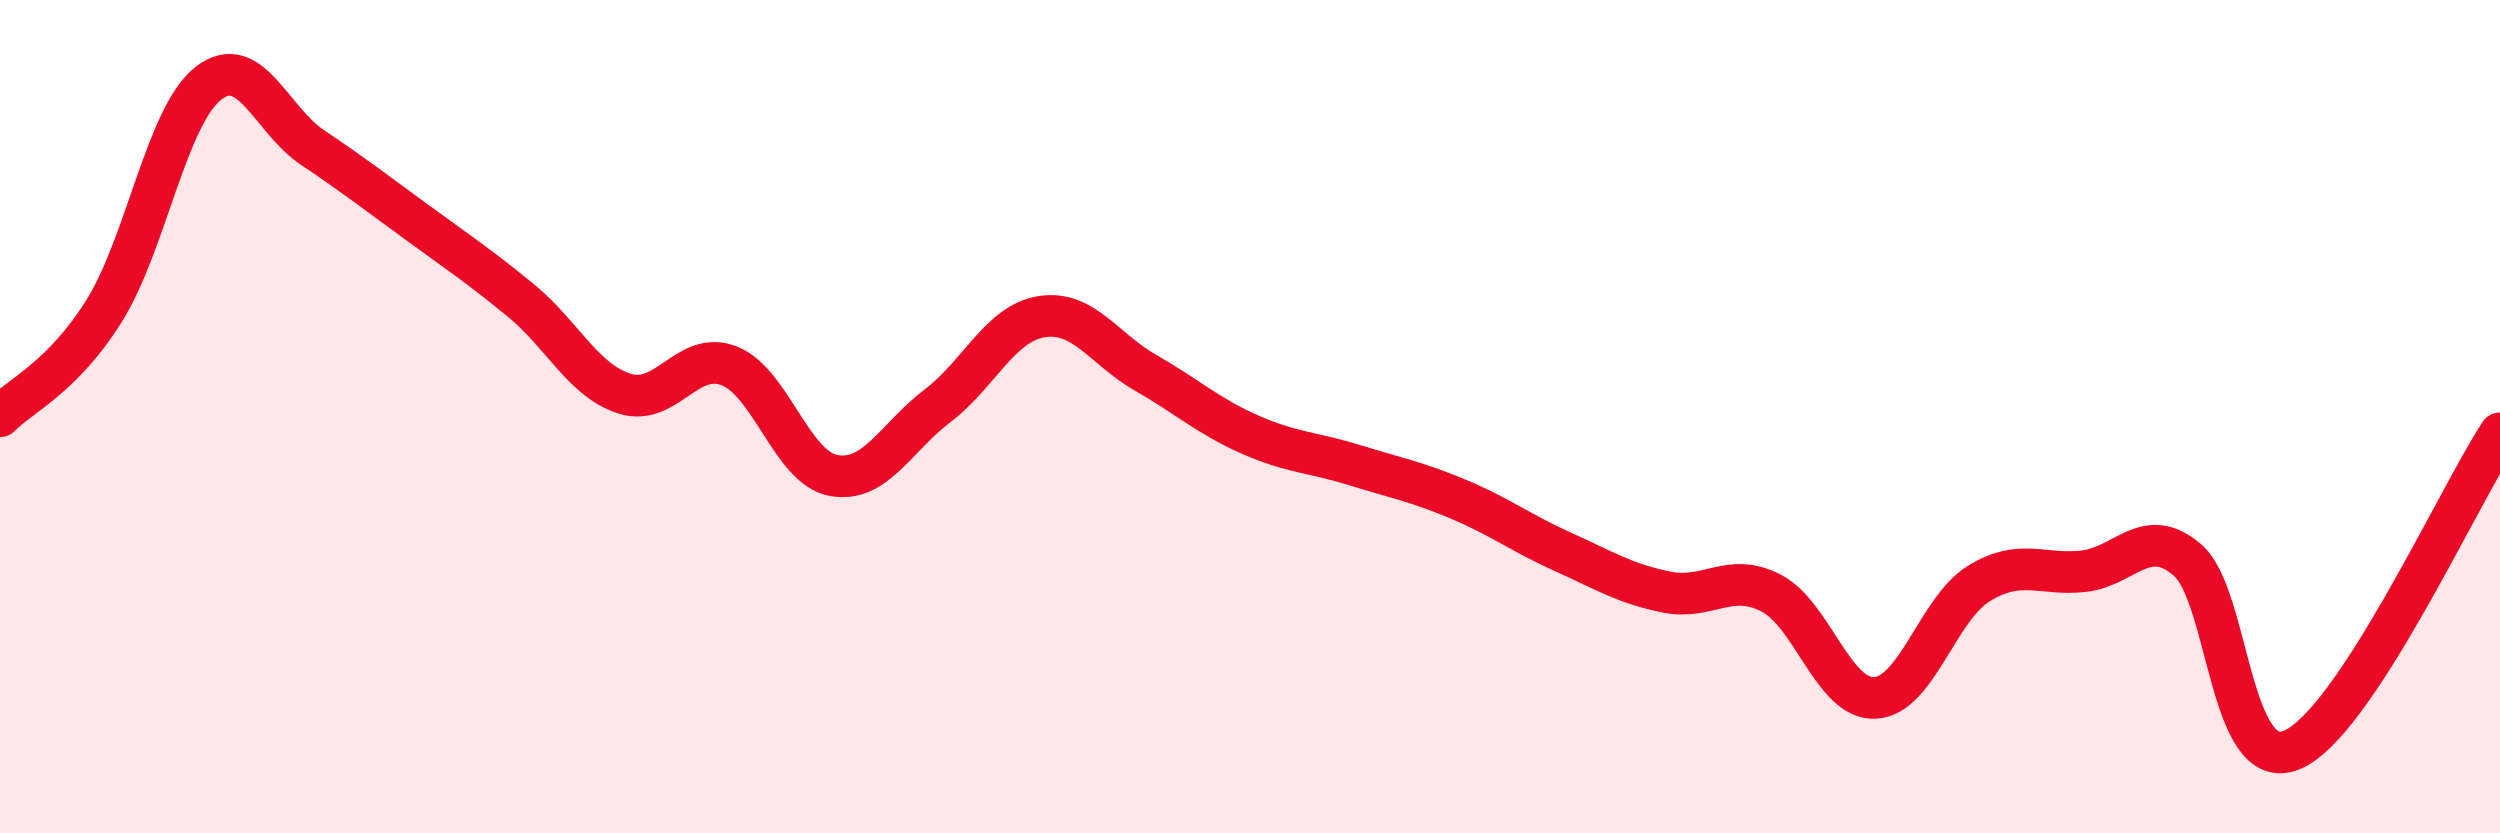
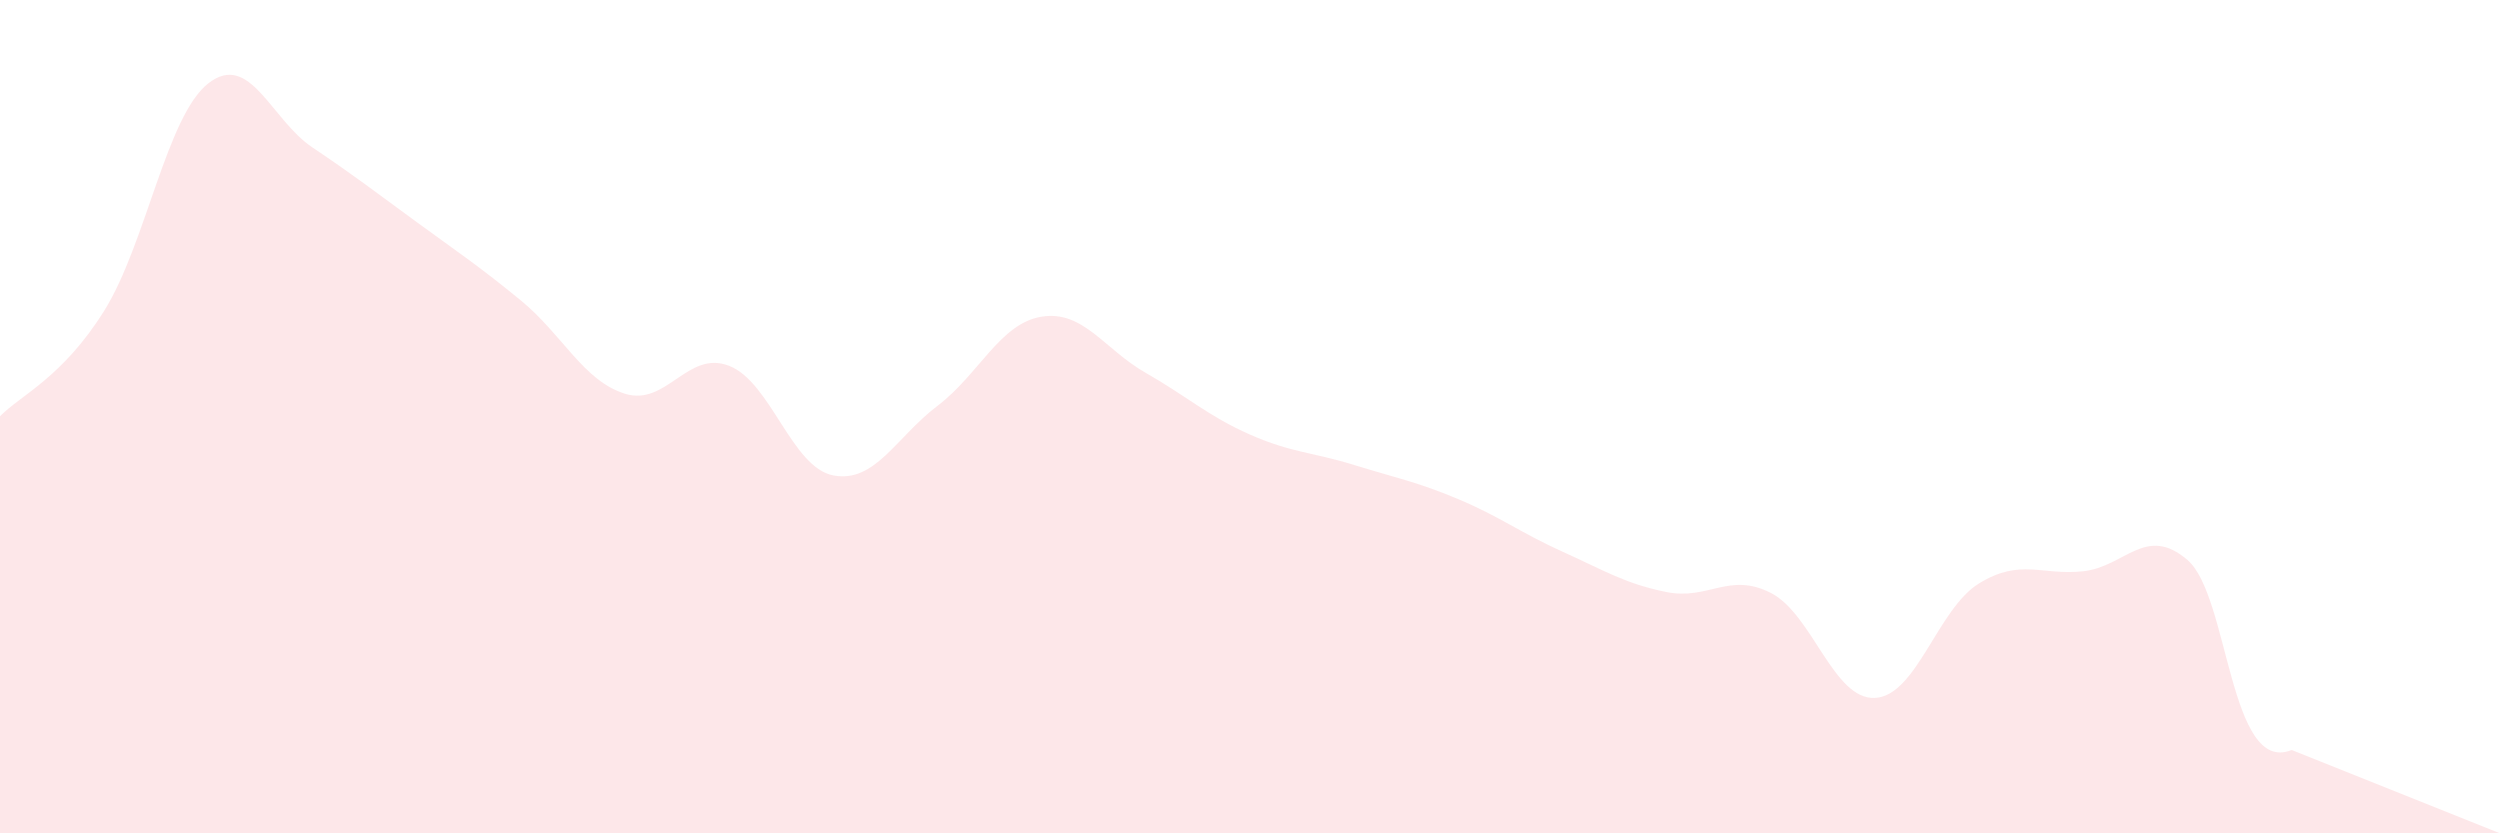
<svg xmlns="http://www.w3.org/2000/svg" width="60" height="20" viewBox="0 0 60 20">
-   <path d="M 0,9.99 C 0.5,9.48 1.5,9.06 2.5,7.46 C 3.5,5.86 4,2.78 5,2 C 6,1.22 6.5,2.87 7.5,3.54 C 8.5,4.21 9,4.6 10,5.33 C 11,6.06 11.5,6.39 12.5,7.21 C 13.5,8.03 14,9.14 15,9.45 C 16,9.76 16.5,8.39 17.5,8.78 C 18.5,9.17 19,11.22 20,11.41 C 21,11.6 21.5,10.5 22.5,9.74 C 23.5,8.98 24,7.76 25,7.6 C 26,7.44 26.5,8.38 27.5,8.95 C 28.5,9.52 29,9.99 30,10.43 C 31,10.87 31.5,10.85 32.5,11.16 C 33.5,11.47 34,11.56 35,11.98 C 36,12.4 36.5,12.79 37.5,13.24 C 38.5,13.69 39,14.01 40,14.21 C 41,14.41 41.5,13.72 42.5,14.23 C 43.5,14.74 44,16.8 45,16.75 C 46,16.7 46.5,14.61 47.5,14 C 48.5,13.39 49,13.82 50,13.71 C 51,13.6 51.5,12.58 52.5,13.44 C 53.5,14.3 53.5,18.61 55,18 C 56.5,17.39 59,11.92 60,10.4L60 20L0 20Z" fill="#EB0A25" opacity="0.1" stroke-linecap="round" stroke-linejoin="round" />
-   <path d="M 0,9.99 C 0.5,9.48 1.5,9.06 2.5,7.46 C 3.5,5.86 4,2.78 5,2 C 6,1.22 6.5,2.87 7.5,3.54 C 8.5,4.21 9,4.6 10,5.33 C 11,6.06 11.5,6.39 12.5,7.21 C 13.5,8.03 14,9.14 15,9.45 C 16,9.76 16.5,8.39 17.5,8.78 C 18.5,9.17 19,11.22 20,11.41 C 21,11.6 21.5,10.5 22.5,9.74 C 23.5,8.98 24,7.76 25,7.6 C 26,7.44 26.5,8.38 27.5,8.95 C 28.5,9.52 29,9.99 30,10.43 C 31,10.87 31.5,10.85 32.5,11.16 C 33.5,11.47 34,11.56 35,11.98 C 36,12.4 36.5,12.79 37.5,13.24 C 38.5,13.69 39,14.01 40,14.21 C 41,14.41 41.5,13.72 42.5,14.23 C 43.5,14.74 44,16.8 45,16.75 C 46,16.7 46.5,14.61 47.5,14 C 48.5,13.39 49,13.82 50,13.71 C 51,13.6 51.5,12.58 52.5,13.44 C 53.5,14.3 53.5,18.61 55,18 C 56.5,17.39 59,11.92 60,10.4" stroke="#EB0A25" stroke-width="1" fill="none" stroke-linecap="round" stroke-linejoin="round" />
+   <path d="M 0,9.99 C 0.5,9.48 1.5,9.06 2.5,7.46 C 3.5,5.86 4,2.78 5,2 C 6,1.22 6.5,2.87 7.5,3.54 C 8.5,4.21 9,4.6 10,5.33 C 11,6.06 11.5,6.39 12.5,7.21 C 13.5,8.03 14,9.14 15,9.45 C 16,9.76 16.5,8.39 17.5,8.78 C 18.5,9.17 19,11.22 20,11.41 C 21,11.6 21.5,10.5 22.5,9.74 C 23.5,8.98 24,7.76 25,7.6 C 26,7.44 26.5,8.38 27.5,8.95 C 28.5,9.52 29,9.99 30,10.43 C 31,10.87 31.5,10.85 32.5,11.16 C 33.5,11.47 34,11.56 35,11.98 C 36,12.4 36.5,12.79 37.5,13.24 C 38.5,13.69 39,14.01 40,14.21 C 41,14.41 41.5,13.72 42.5,14.23 C 43.5,14.74 44,16.8 45,16.75 C 46,16.7 46.5,14.61 47.5,14 C 48.5,13.39 49,13.82 50,13.71 C 51,13.6 51.5,12.58 52.5,13.44 C 53.5,14.3 53.5,18.61 55,18 L60 20L0 20Z" fill="#EB0A25" opacity="0.1" stroke-linecap="round" stroke-linejoin="round" />
</svg>